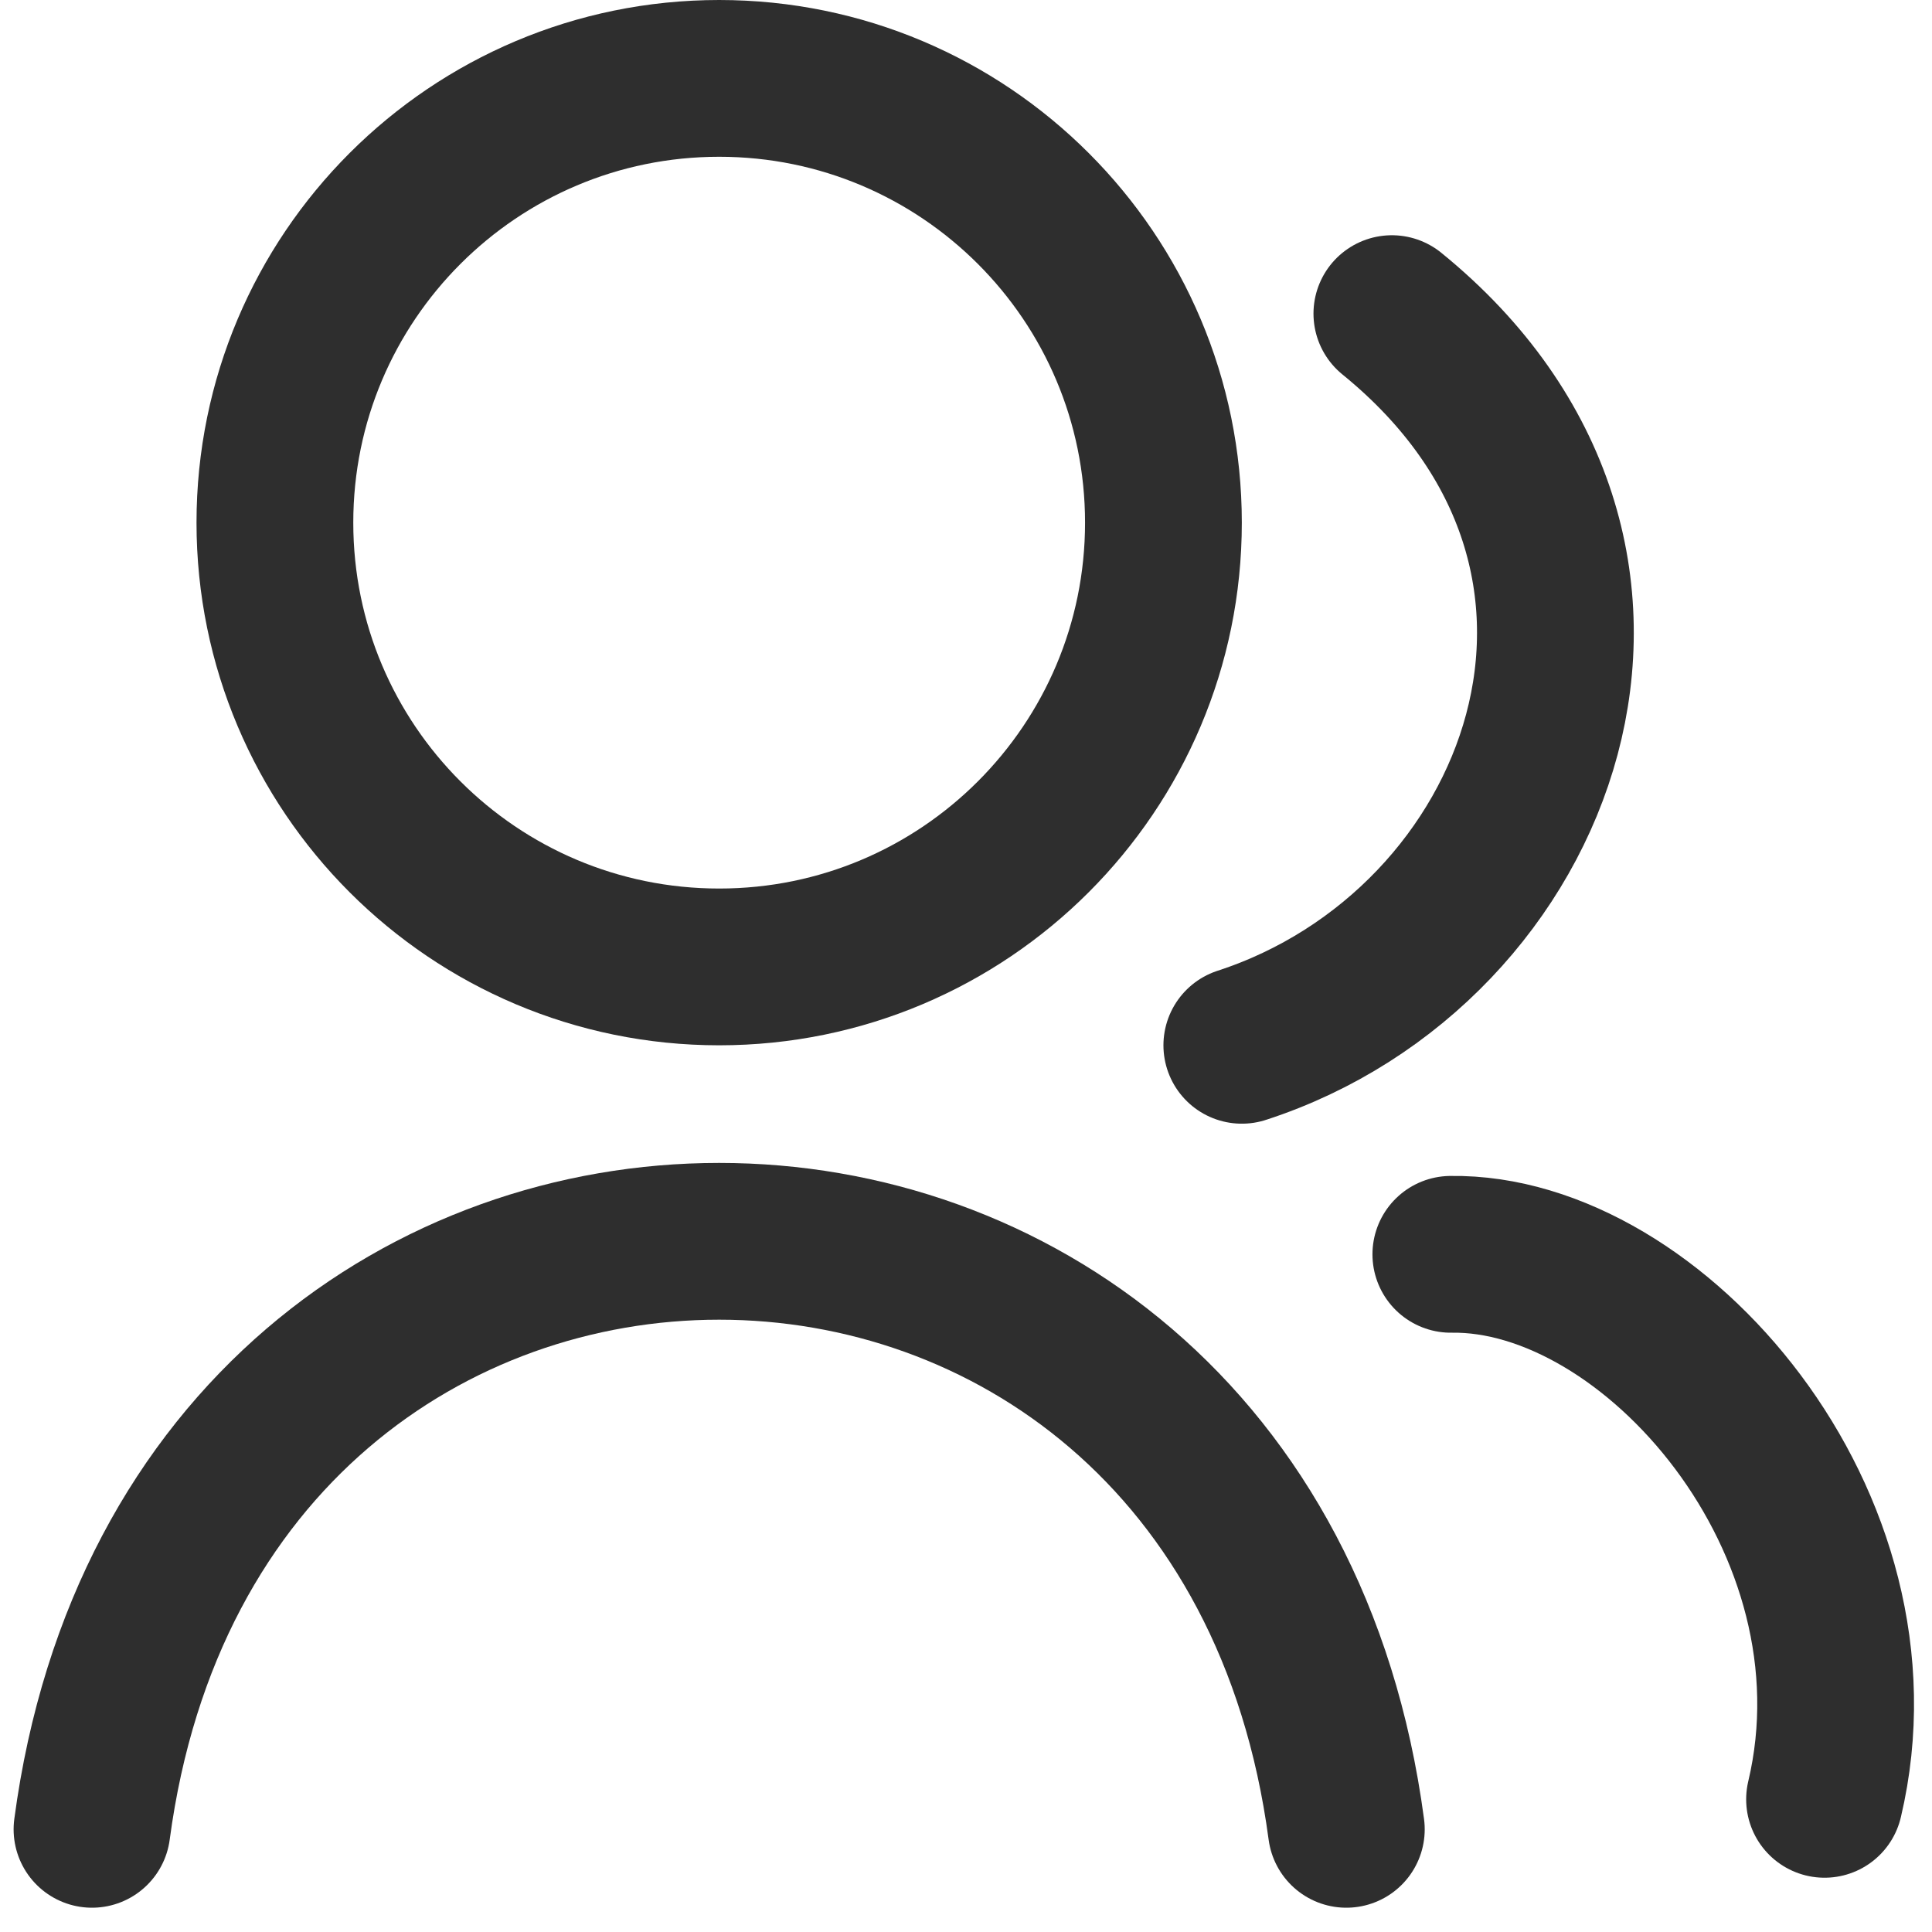
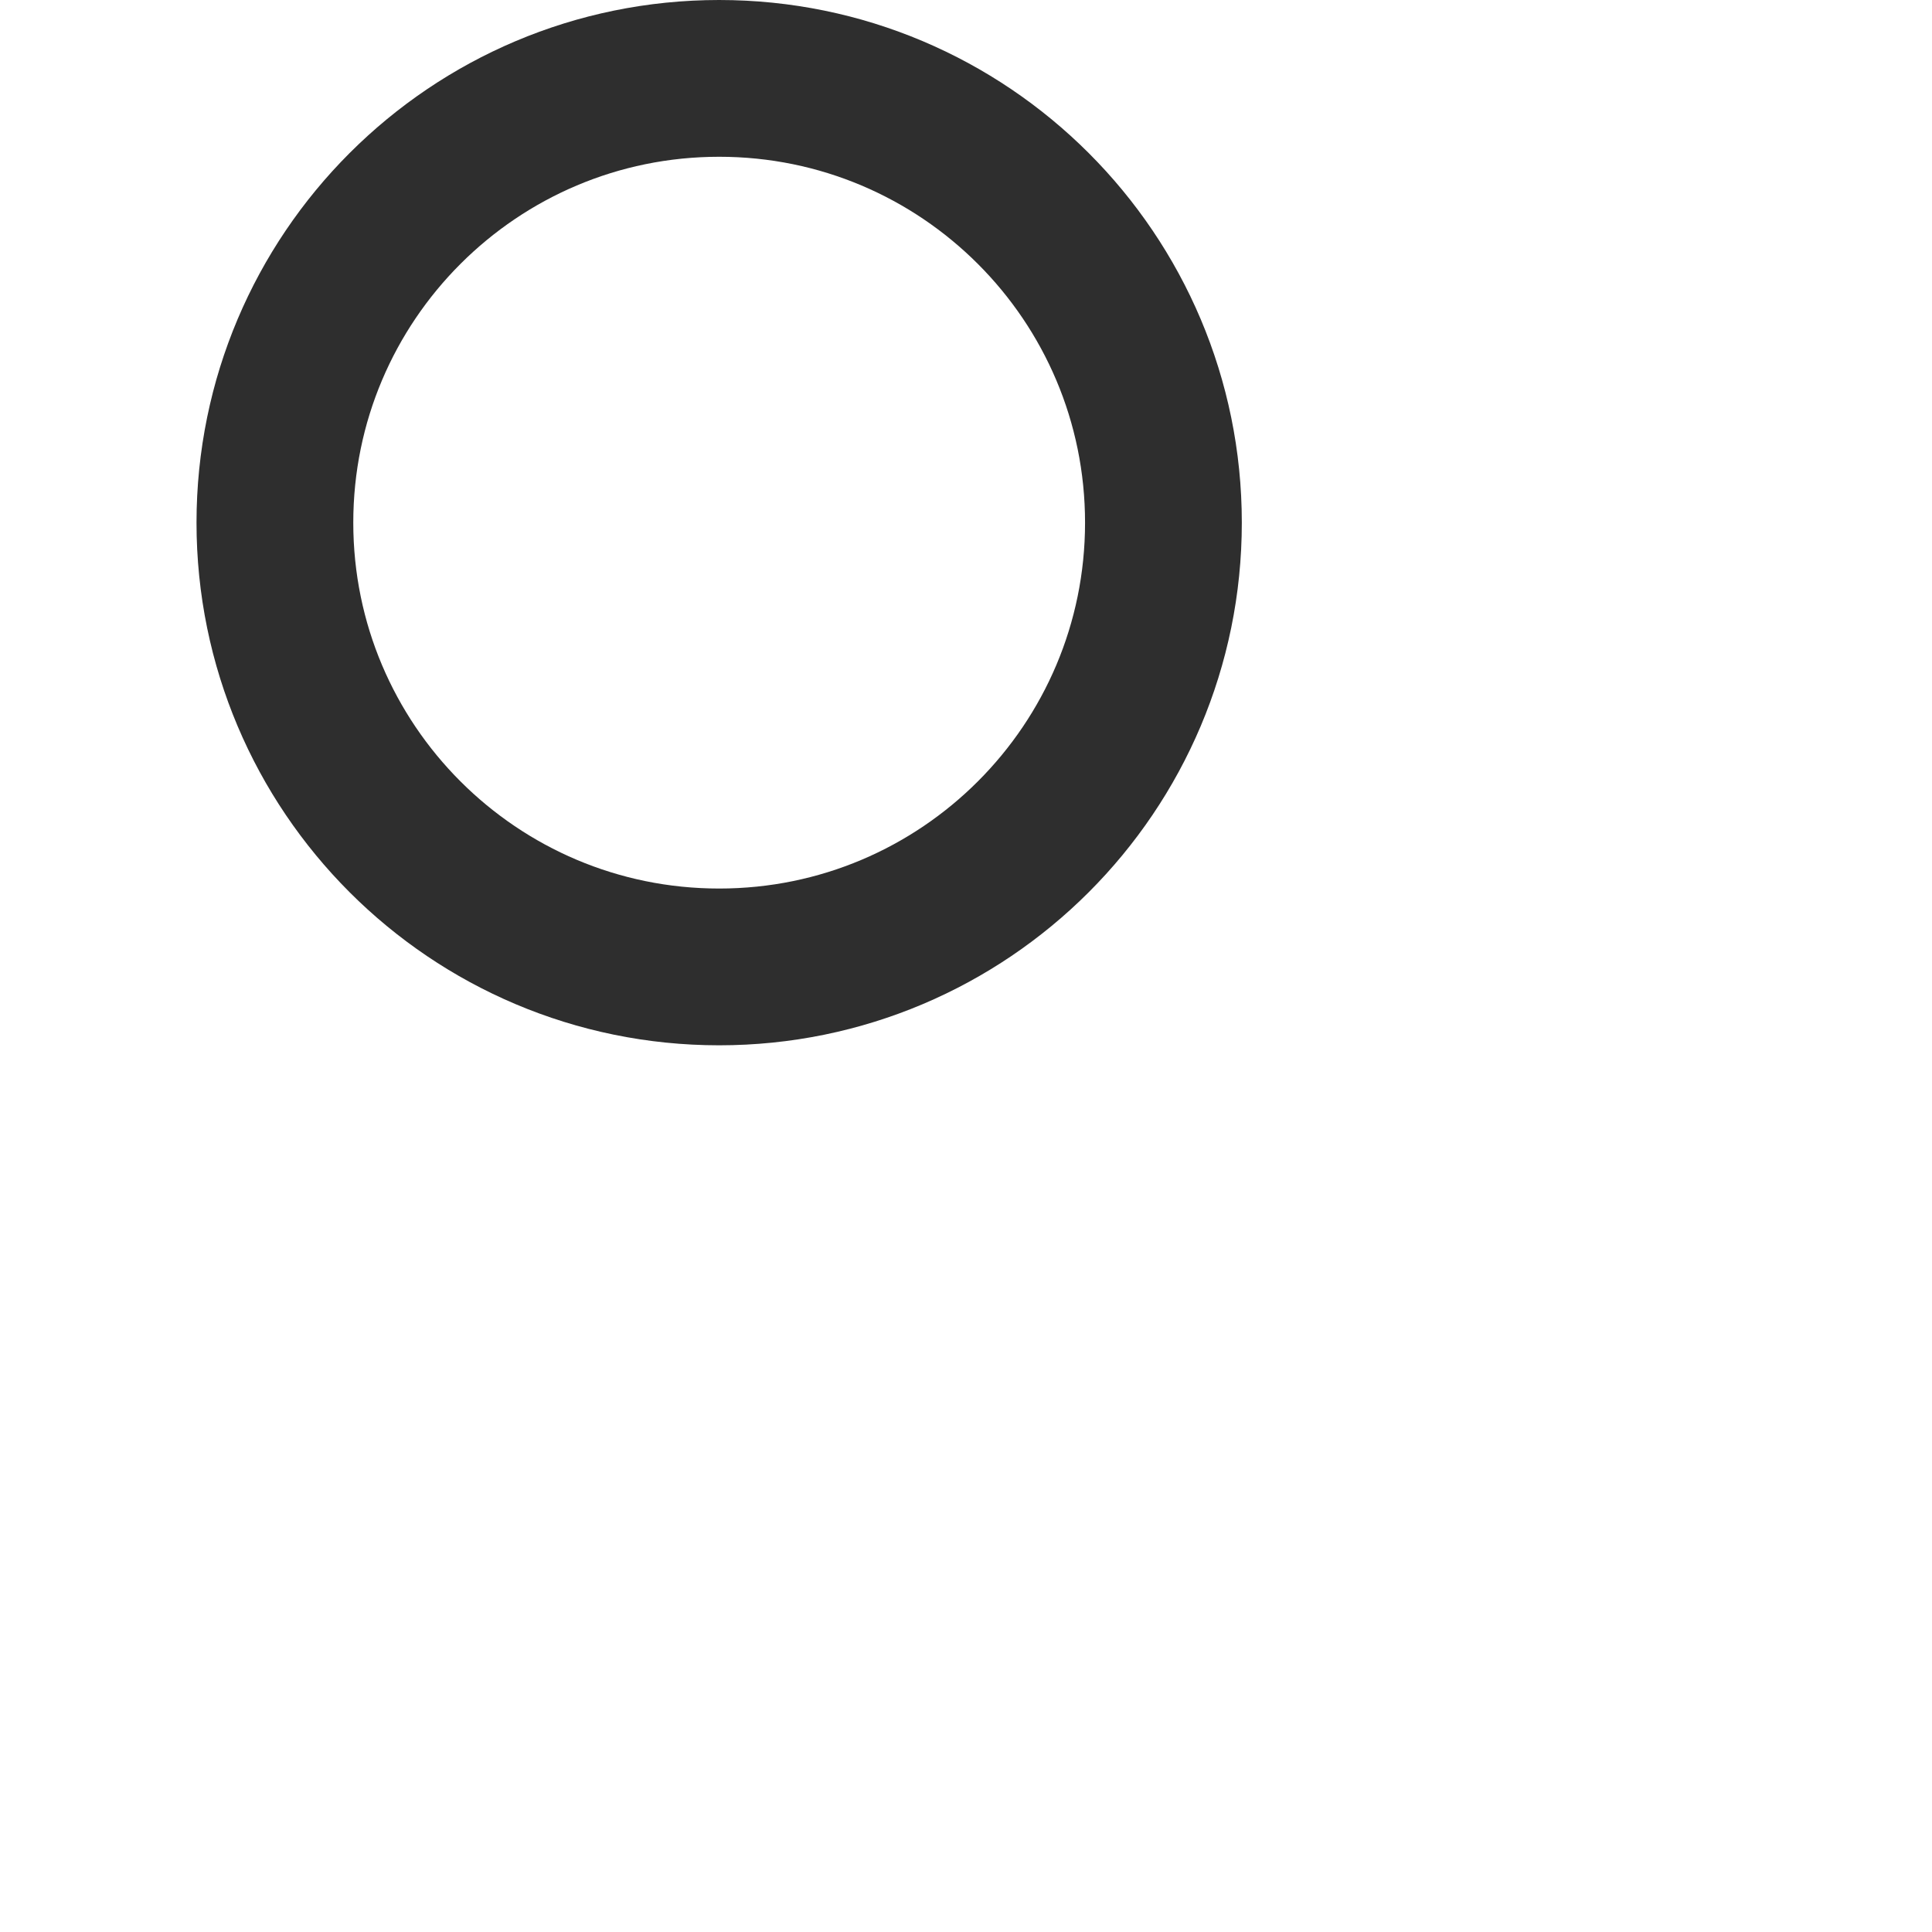
<svg xmlns="http://www.w3.org/2000/svg" width="21" height="21" viewBox="0 0 21 21" fill="none">
  <path d="M12.646 5.681C12.646 8.348 10.484 10.51 7.817 10.51C5.15 10.51 2.988 8.348 2.988 5.681C2.988 3.014 5.15 0.852 7.817 0.852C10.484 0.852 12.646 3.014 12.646 5.681Z" stroke="#2E2E2E" stroke-width="1.704" />
-   <path d="M15.129 3.409C18.39 6.06 16.76 10.302 13.498 11.362" stroke="#2E2E2E" stroke-width="1.704" stroke-linecap="round" />
-   <path d="M19.832 19.558C20.544 16.553 17.964 13.6 15.77 13.634" stroke="#2E2E2E" stroke-width="1.704" stroke-linecap="round" />
-   <path d="M1 19.884C2.136 11.362 13.498 11.362 14.634 19.884" stroke="#2E2E2E" stroke-width="1.704" stroke-linecap="round" />
</svg>